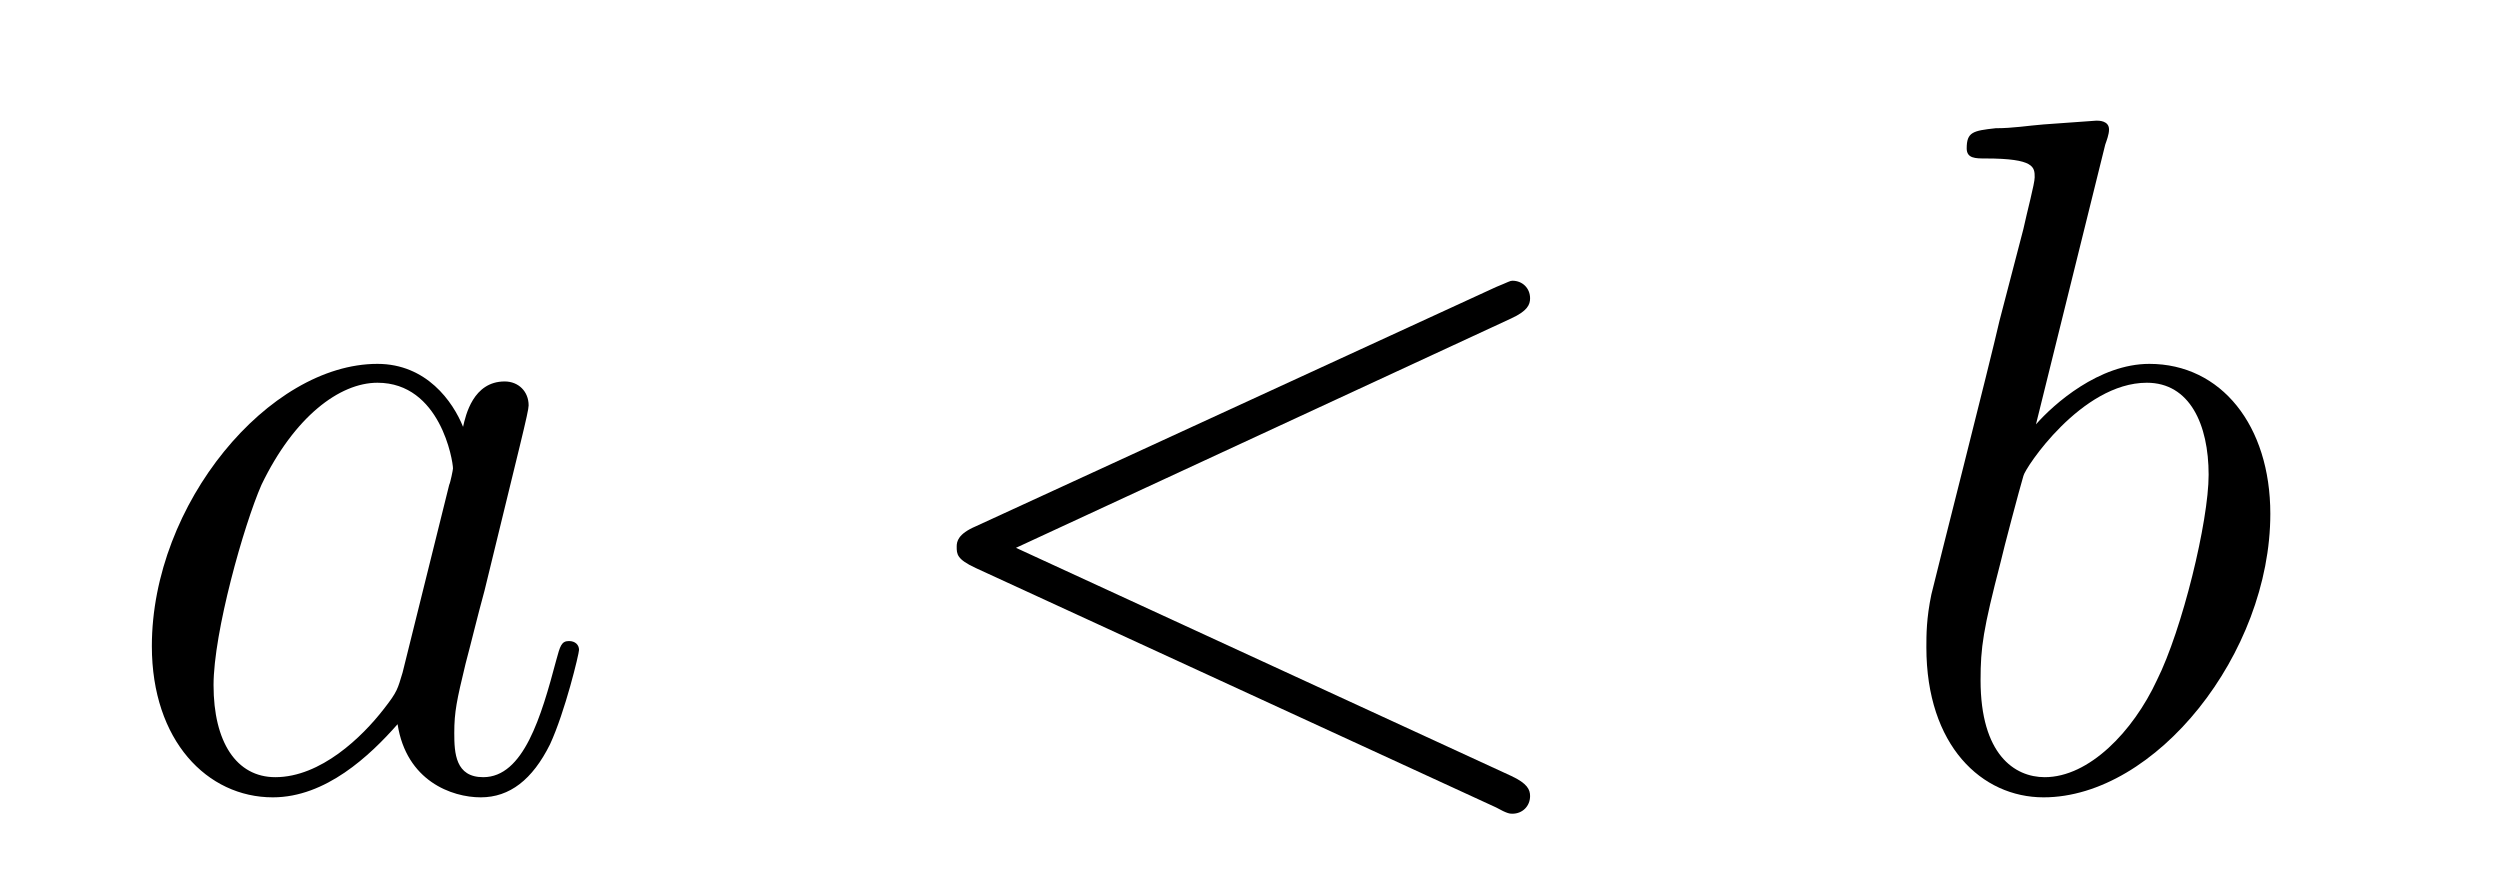
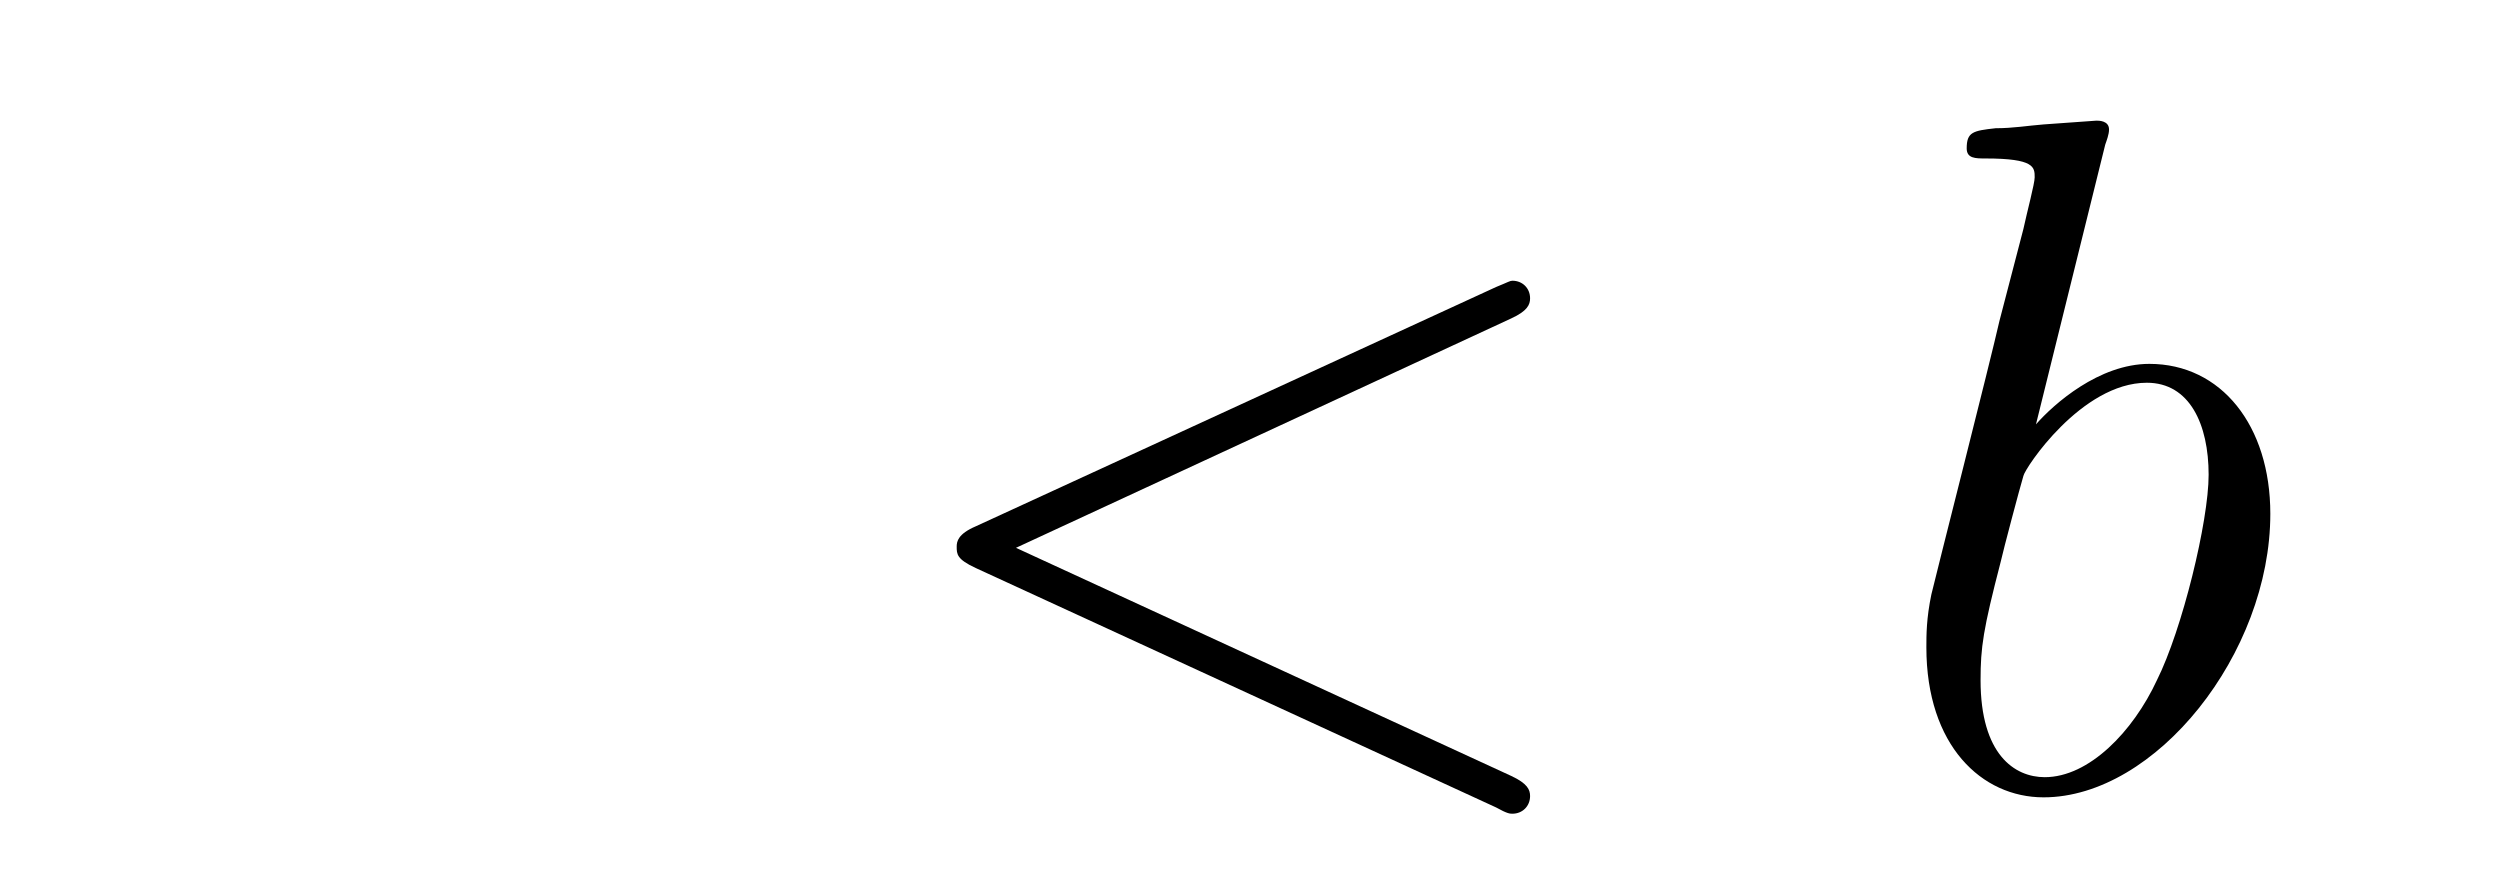
<svg xmlns="http://www.w3.org/2000/svg" height="11pt" version="1.1" viewBox="0 -11 31 11" width="31pt">
  <g id="page1">
    <g transform="matrix(1 0 0 1 -127 653)">
-       <path d="M131.992 -655.66C131.93 -655.457 131.93 -655.426 131.758 -655.207C131.492 -654.863 130.977 -654.363 130.414 -654.363C129.93 -654.363 129.648 -654.801 129.648 -655.504C129.648 -656.16 130.023 -657.488 130.242 -657.988C130.648 -658.832 131.211 -659.254 131.68 -659.254C132.461 -659.254 132.617 -658.285 132.617 -658.191C132.617 -658.176 132.586 -658.02 132.57 -657.988L131.992 -655.66ZM132.742 -658.707C132.617 -659.019 132.289 -659.488 131.68 -659.488C130.336 -659.488 128.883 -657.754 128.883 -655.988C128.883 -654.816 129.57 -654.113 130.383 -654.113C131.039 -654.113 131.586 -654.629 131.93 -655.02C132.039 -654.316 132.602 -654.113 132.961 -654.113S133.602 -654.332 133.82 -654.77C134.008 -655.176 134.18 -655.895 134.18 -655.941C134.18 -656.004 134.133 -656.051 134.055 -656.051C133.961 -656.051 133.945 -655.988 133.898 -655.816C133.711 -655.113 133.492 -654.363 132.992 -654.363C132.648 -654.363 132.633 -654.66 132.633 -654.91C132.633 -655.176 132.664 -655.316 132.773 -655.77C132.852 -656.066 132.914 -656.332 133.008 -656.676C133.445 -658.473 133.555 -658.895 133.555 -658.973C133.555 -659.145 133.43 -659.27 133.258 -659.27C132.867 -659.27 132.773 -658.848 132.742 -658.707ZM134.516 -654.238" fill-rule="evenodd" />
      <path d="M145.738 -660.051C145.941 -660.144 145.973 -660.223 145.973 -660.301C145.973 -660.426 145.879 -660.519 145.754 -660.519C145.723 -660.519 145.707 -660.504 145.551 -660.441L139.098 -657.473C138.879 -657.379 138.863 -657.285 138.863 -657.223C138.863 -657.129 138.863 -657.066 139.098 -656.957L145.551 -653.988C145.691 -653.91 145.723 -653.91 145.754 -653.91C145.879 -653.91 145.973 -654.004 145.973 -654.129C145.973 -654.207 145.941 -654.285 145.738 -654.379L139.598 -657.207L145.738 -660.051ZM146.996 -654.238" fill-rule="evenodd" />
      <path d="M153.105 -662.207C153.121 -662.254 153.152 -662.332 153.152 -662.394C153.152 -662.504 153.027 -662.504 152.996 -662.504C152.996 -662.504 152.559 -662.473 152.34 -662.457C152.137 -662.441 151.965 -662.41 151.746 -662.41C151.465 -662.379 151.387 -662.363 151.387 -662.16C151.387 -662.035 151.496 -662.035 151.621 -662.035C152.23 -662.035 152.23 -661.926 152.23 -661.801C152.23 -661.723 152.137 -661.379 152.09 -661.16L151.793 -660.02C151.684 -659.535 150.996 -656.832 150.949 -656.629C150.887 -656.332 150.887 -656.129 150.887 -655.973C150.887 -654.754 151.574 -654.113 152.34 -654.113C153.73 -654.113 155.152 -655.895 155.152 -657.629C155.152 -658.723 154.543 -659.488 153.652 -659.488C153.027 -659.488 152.465 -658.988 152.246 -658.738L153.105 -662.207ZM152.355 -654.363C151.98 -654.363 151.559 -654.645 151.559 -655.566C151.559 -655.973 151.59 -656.191 151.809 -657.035C151.84 -657.176 152.043 -657.941 152.09 -658.098C152.106 -658.191 152.809 -659.254 153.621 -659.254C154.152 -659.254 154.387 -658.738 154.387 -658.113C154.387 -657.535 154.059 -656.191 153.746 -655.566C153.449 -654.926 152.902 -654.363 152.355 -654.363ZM155.273 -654.238" fill-rule="evenodd" />
    </g>
  </g>
</svg>